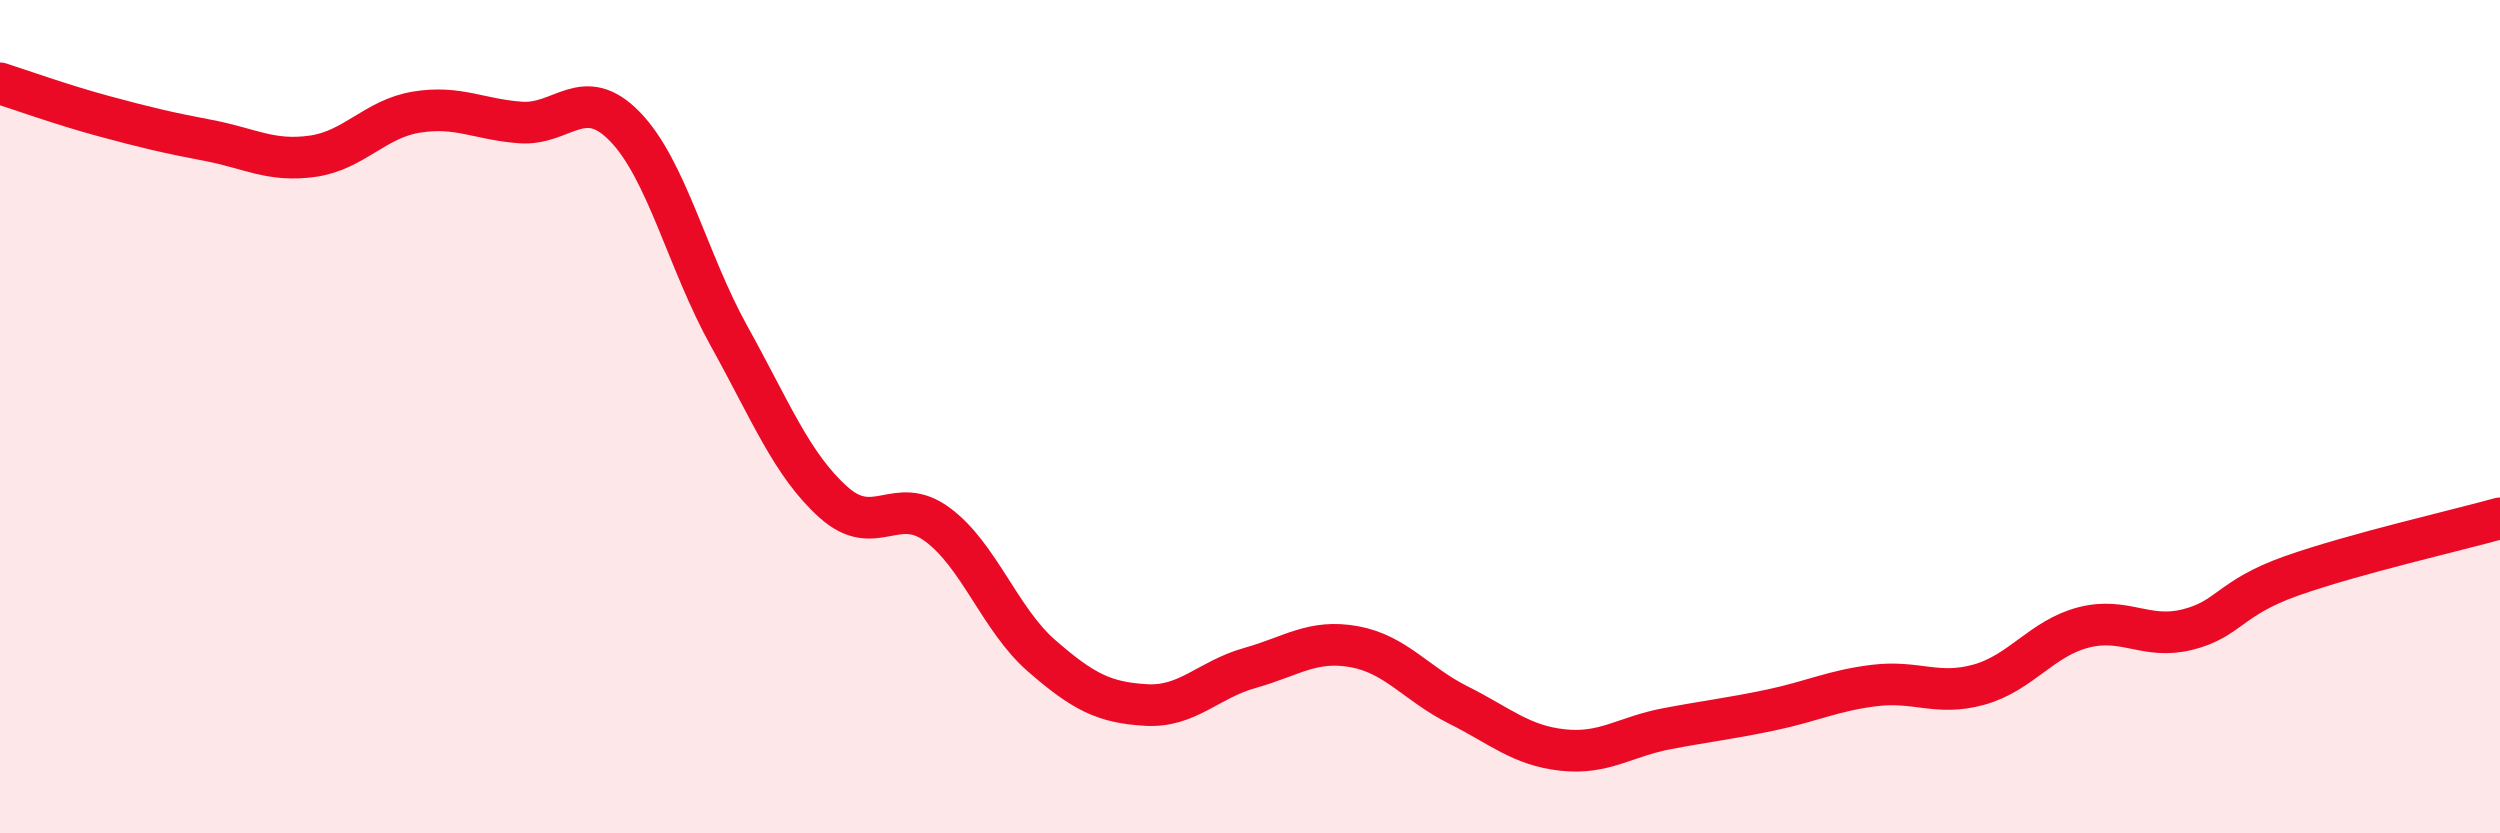
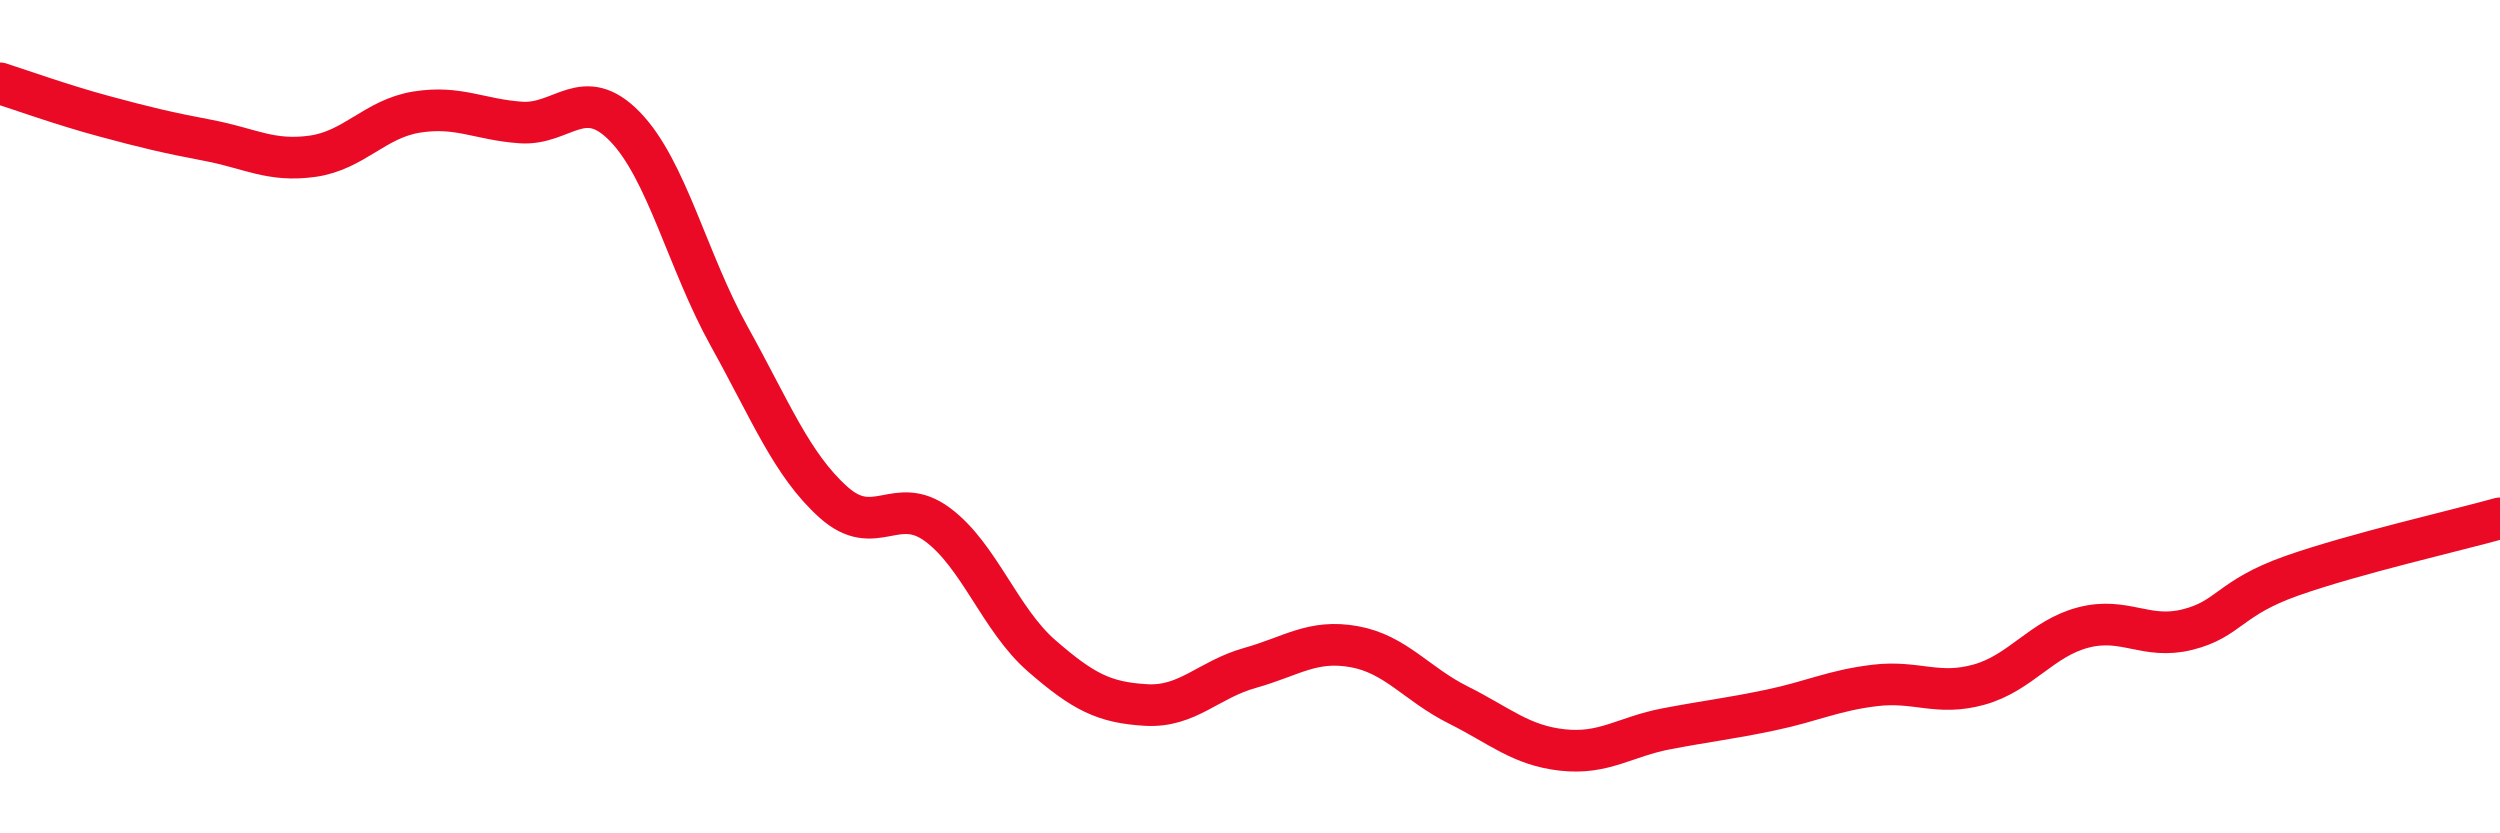
<svg xmlns="http://www.w3.org/2000/svg" width="60" height="20" viewBox="0 0 60 20">
-   <path d="M 0,2 C 0.5,2.16 1.5,2.52 2.5,2.79 C 3.5,3.06 4,3.18 5,3.37 C 6,3.56 6.5,3.89 7.5,3.75 C 8.5,3.61 9,2.85 10,2.69 C 11,2.53 11.5,2.87 12.5,2.94 C 13.5,3.01 14,2.01 15,3.04 C 16,4.07 16.5,6.27 17.5,8.07 C 18.5,9.87 19,11.15 20,12.05 C 21,12.95 21.5,11.85 22.5,12.59 C 23.5,13.33 24,14.87 25,15.74 C 26,16.61 26.5,16.86 27.5,16.92 C 28.5,16.98 29,16.31 30,16.03 C 31,15.75 31.5,15.34 32.5,15.52 C 33.5,15.7 34,16.42 35,16.92 C 36,17.42 36.5,17.89 37.5,18 C 38.5,18.11 39,17.68 40,17.49 C 41,17.3 41.5,17.25 42.5,17.04 C 43.5,16.83 44,16.57 45,16.45 C 46,16.33 46.5,16.71 47.5,16.43 C 48.5,16.15 49,15.32 50,15.06 C 51,14.8 51.5,15.36 52.5,15.11 C 53.5,14.86 53.5,14.35 55,13.82 C 56.5,13.29 59,12.72 60,12.44L60 20L0 20Z" fill="#EB0A25" opacity="0.1" stroke-linecap="round" stroke-linejoin="round" />
  <path d="M 0,2 C 0.5,2.16 1.5,2.52 2.5,2.79 C 3.5,3.06 4,3.18 5,3.37 C 6,3.56 6.5,3.89 7.5,3.75 C 8.5,3.61 9,2.85 10,2.69 C 11,2.53 11.5,2.87 12.5,2.94 C 13.5,3.01 14,2.01 15,3.04 C 16,4.07 16.5,6.27 17.5,8.07 C 18.5,9.87 19,11.15 20,12.05 C 21,12.95 21.5,11.85 22.5,12.59 C 23.5,13.33 24,14.87 25,15.74 C 26,16.61 26.5,16.86 27.5,16.92 C 28.5,16.98 29,16.31 30,16.03 C 31,15.75 31.5,15.34 32.5,15.52 C 33.5,15.7 34,16.42 35,16.92 C 36,17.42 36.5,17.89 37.5,18 C 38.5,18.11 39,17.68 40,17.49 C 41,17.3 41.5,17.25 42.5,17.04 C 43.5,16.83 44,16.57 45,16.45 C 46,16.33 46.5,16.71 47.5,16.43 C 48.5,16.15 49,15.32 50,15.06 C 51,14.8 51.5,15.36 52.5,15.11 C 53.5,14.86 53.5,14.35 55,13.82 C 56.5,13.29 59,12.72 60,12.44" stroke="#EB0A25" stroke-width="1" fill="none" stroke-linecap="round" stroke-linejoin="round" />
</svg>